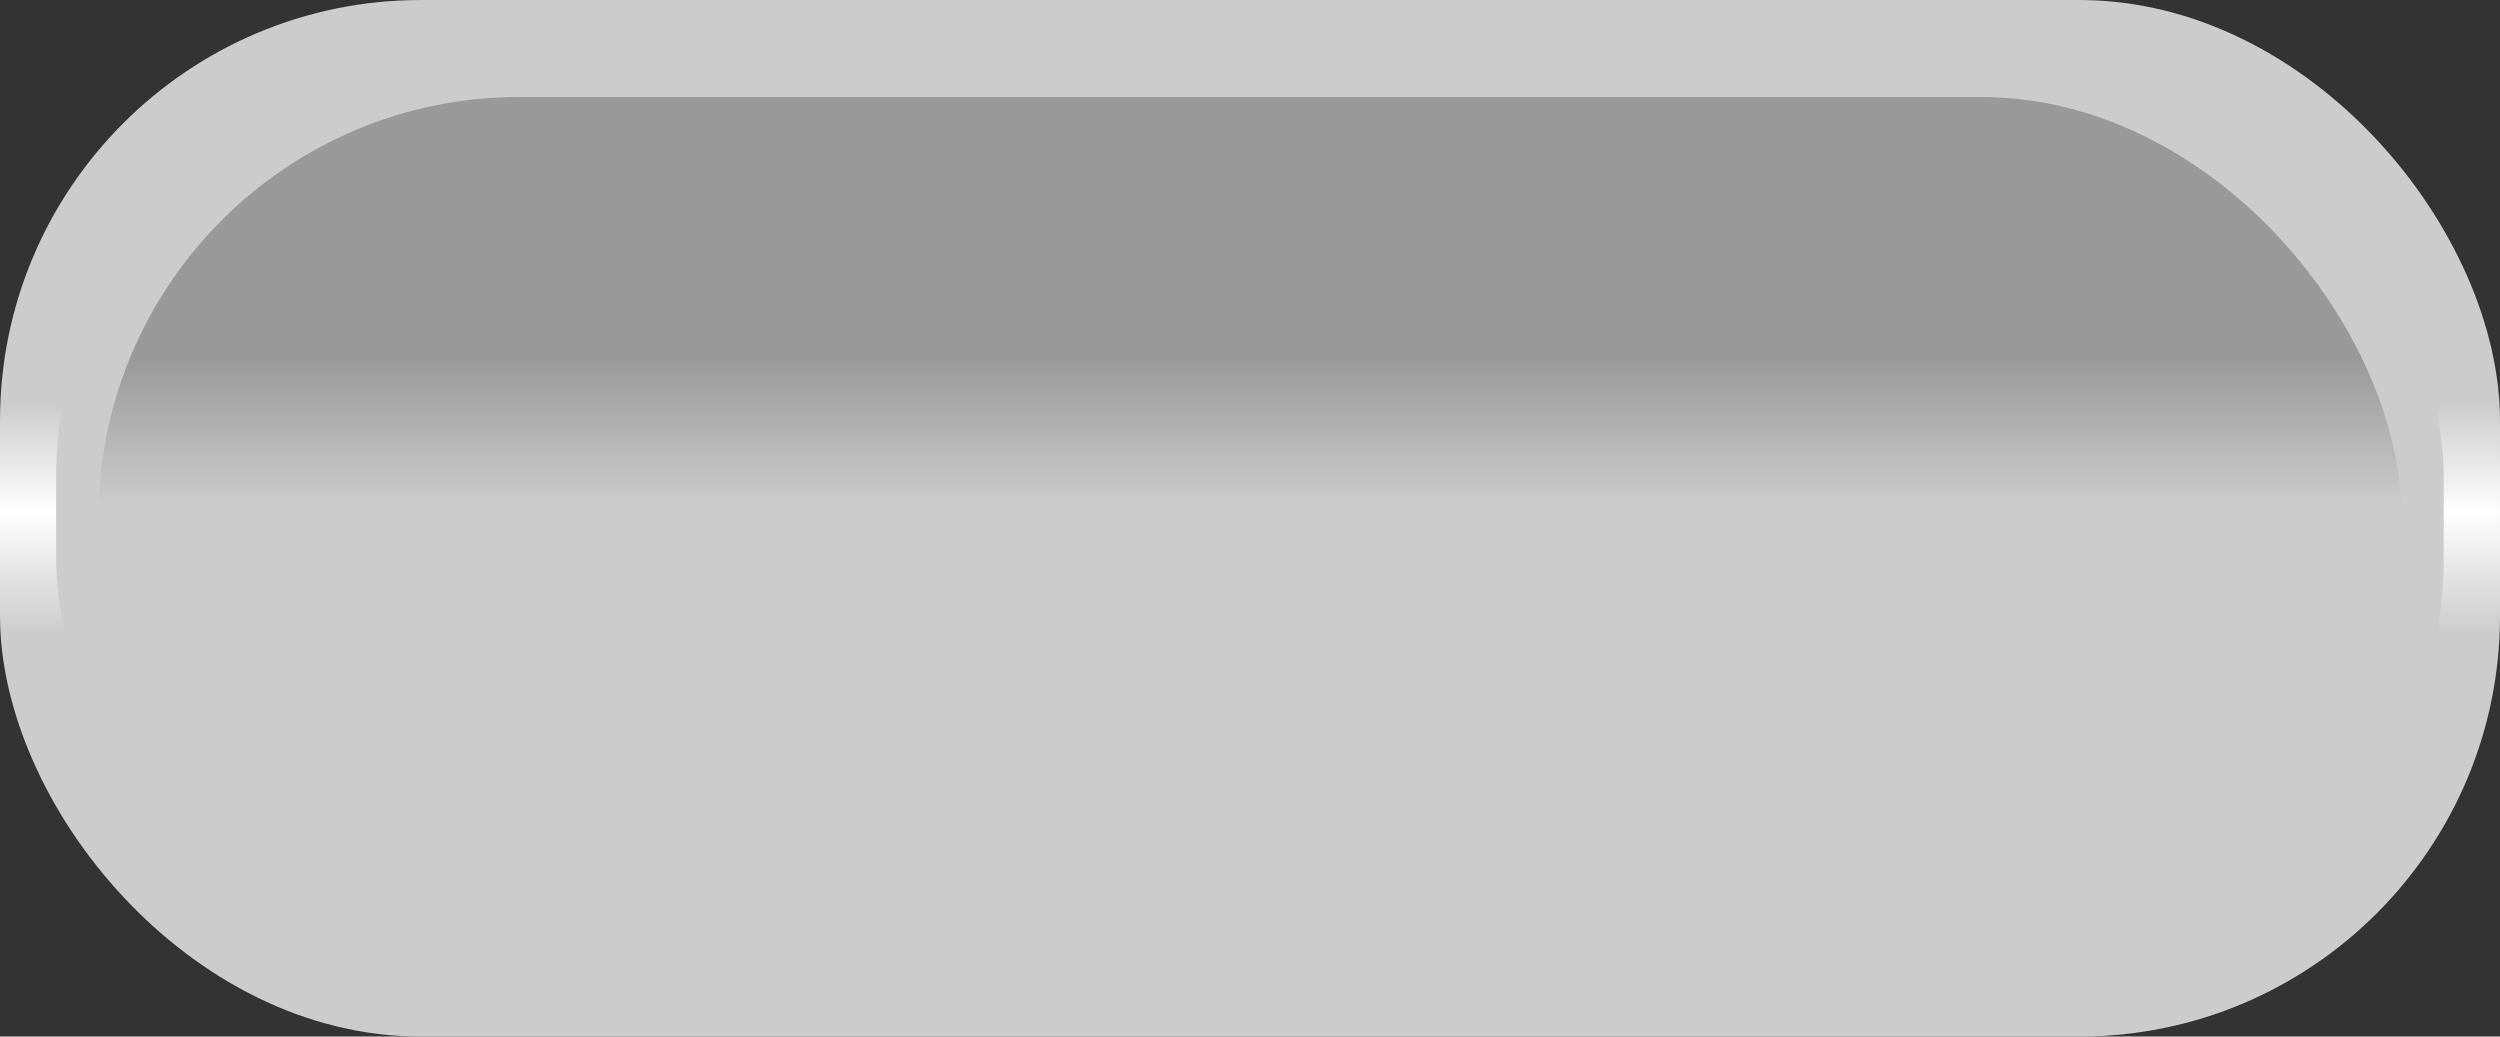
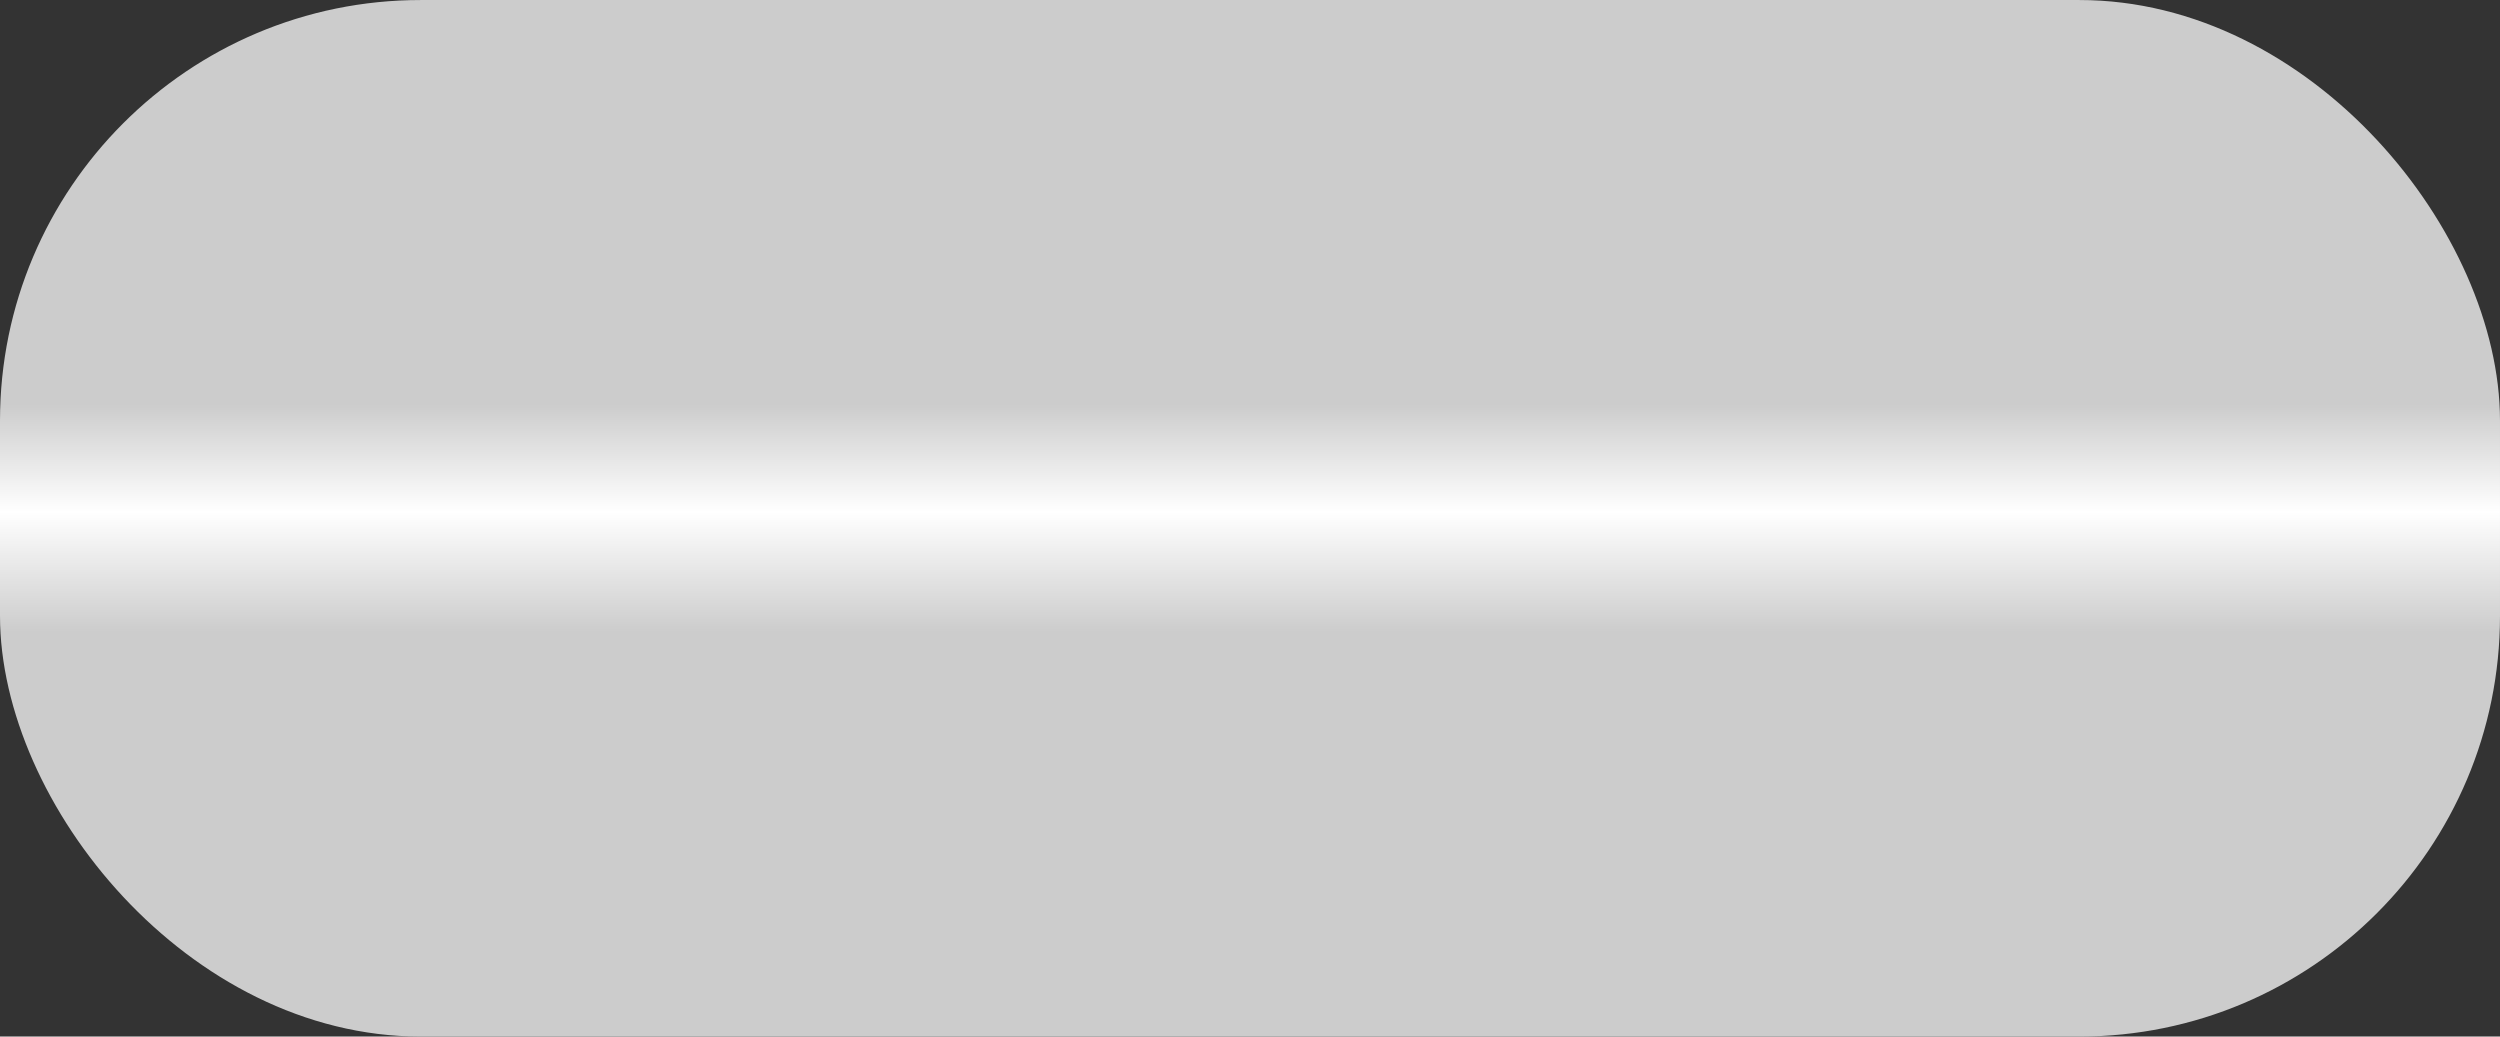
<svg xmlns="http://www.w3.org/2000/svg" xmlns:ns1="http://www.inkscape.org/namespaces/inkscape" xmlns:ns2="http://sodipodi.sourceforge.net/DTD/sodipodi-0.dtd" xmlns:xlink="http://www.w3.org/1999/xlink" xml:space="preserve" width="41mm" height="17mm" style="shape-rendering:geometricPrecision; text-rendering:geometricPrecision; image-rendering:optimizeQuality; fill-rule:evenodd; clip-rule:evenodd" viewBox="0 0 22.609 9.374" id="svg2" version="1.1" ns1:version="0.48.3.1 r9886" ns2:docname="85.svg">
  <rect x="0" y="0" width="22.609" height="9.374" fill="#333333" stroke="none" />
  <ns2:namedview pagecolor="#ffffff" bordercolor="#666666" borderopacity="1" objecttolerance="10" gridtolerance="10" guidetolerance="10" ns1:pageopacity="0" ns1:pageshadow="2" ns1:window-width="1366" ns1:window-height="705" id="namedview42" showgrid="false" ns1:zoom="4.3903476" ns1:cx="51.580685" ns1:cy="27.983499" ns1:window-x="-8" ns1:window-y="-8" ns1:window-maximized="1" ns1:current-layer="svg2" />
  <defs id="defs4">
    <style type="text/css" id="style6">
   
    .fil1 {fill:#7F7F7F}
    .fil3 {fill:white}
    .fil2 {fill:url(#id2)}
    .fil0 {fill:url(#id3)}
   
  </style>
    <mask id="id0">
      <linearGradient id="id1" gradientUnits="userSpaceOnUse" x1="11.197" y1="1.358" x2="11.197" y2="3.241">
        <stop offset="0" style="stop-opacity:1; stop-color:white" id="stop10" />
        <stop offset="0.2" style="stop-opacity:0.502; stop-color:white" id="stop12" />
        <stop offset="1" style="stop-opacity:0; stop-color:white" id="stop14" />
      </linearGradient>
-       <rect style="fill:url(#id1)" x="4.945" y="1.318" width="12.504" height="1.963" id="rect16" />
    </mask>
    <linearGradient id="id2" gradientUnits="userSpaceOnUse" x1="11.304" y1="3.239" x2="11.304" y2="6.135">
      <stop offset="0" style="stop-color: rgb(153, 153, 153); stop-opacity: 1;" id="stop19" />
      <stop offset="0.459" style="stop-color: rgb(204, 204, 204); stop-opacity: 1;" id="stop21" />
      <stop offset="1" style="stop-color: rgb(204, 204, 204); stop-opacity: 1;" id="stop23" />
    </linearGradient>
    <linearGradient id="id3" gradientUnits="userSpaceOnUse" x1="11.304" y1="3.656" x2="11.304" y2="5.718">
      <stop offset="0" style="stop-color:#CCCCCC" id="stop26" />
      <stop offset="0.471" style="stop-color:white" id="stop28" />
      <stop offset="1" style="stop-color:#CCCCCC" id="stop30" />
    </linearGradient>
    <linearGradient ns1:collect="always" xlink:href="#id2" id="linearGradient3023" gradientUnits="userSpaceOnUse" x1="11.304" y1="3.239" x2="11.304" y2="6.135" />
    <linearGradient ns1:collect="always" xlink:href="#id3" id="linearGradient3027" gradientUnits="userSpaceOnUse" x1="11.304" y1="3.656" x2="11.304" y2="5.718" />
  </defs>
  <rect y="0" x="0" style="fill:url(#linearGradient3027)" id="rect34" ry="3.805" rx="3.805" height="9.374" width="22.609" class="fil0" />
  <g id="dark" ns1:label="#g3033" style="fill: rgb(204, 204, 204);">
-     <rect class="fil1" x="0.508" y="0.512" width="21.592" height="8.35" rx="3.805" ry="3.805" id="rect36" style="fill: rgb(204, 204, 204);" />
-   </g>
+     </g>
  <g id="hmigradengt" ns1:label="#g3039">
    <g id="g3036">
-       <rect style="fill:url(#linearGradient3023)" id="rect38" ry="3.805" rx="3.805" height="7.621" width="20.828" y="0.877" x="0.891" class="fil2" />
-     </g>
+       </g>
  </g>
  <g id="light" ns1:label="#g3785">
-     <path class="fil3" style="fill: rgb(153, 153, 153); opacity: 0.4;" d="m 6.807,1.339 8.779,0 c 1.013,0 1.842,0.393 1.842,0.874 l 0,0.174 c 0,0.481 -0.829,0.874 -1.842,0.874 l -8.779,0 c -1.013,0 -1.842,-0.393 -1.842,-0.874 l 0,-0.174 c 0,-0.481 0.829,-0.874 1.842,-0.874 z" id="path40" mask="none" ns1:connector-curvature="0" />
-   </g>
+     </g>
  <linearGradient y2="3.241" x2="11.197" y1="1.358" x1="11.197" gradientUnits="userSpaceOnUse" id="linearGradient3009">
    <stop id="stop3011" style="stop-opacity:1; stop-color:white" offset="0" />
    <stop id="stop3013" style="stop-opacity:0.502; stop-color:white" offset="0.2" />
    <stop id="stop3015" style="stop-opacity:0; stop-color:white" offset="1" />
  </linearGradient>
</svg>